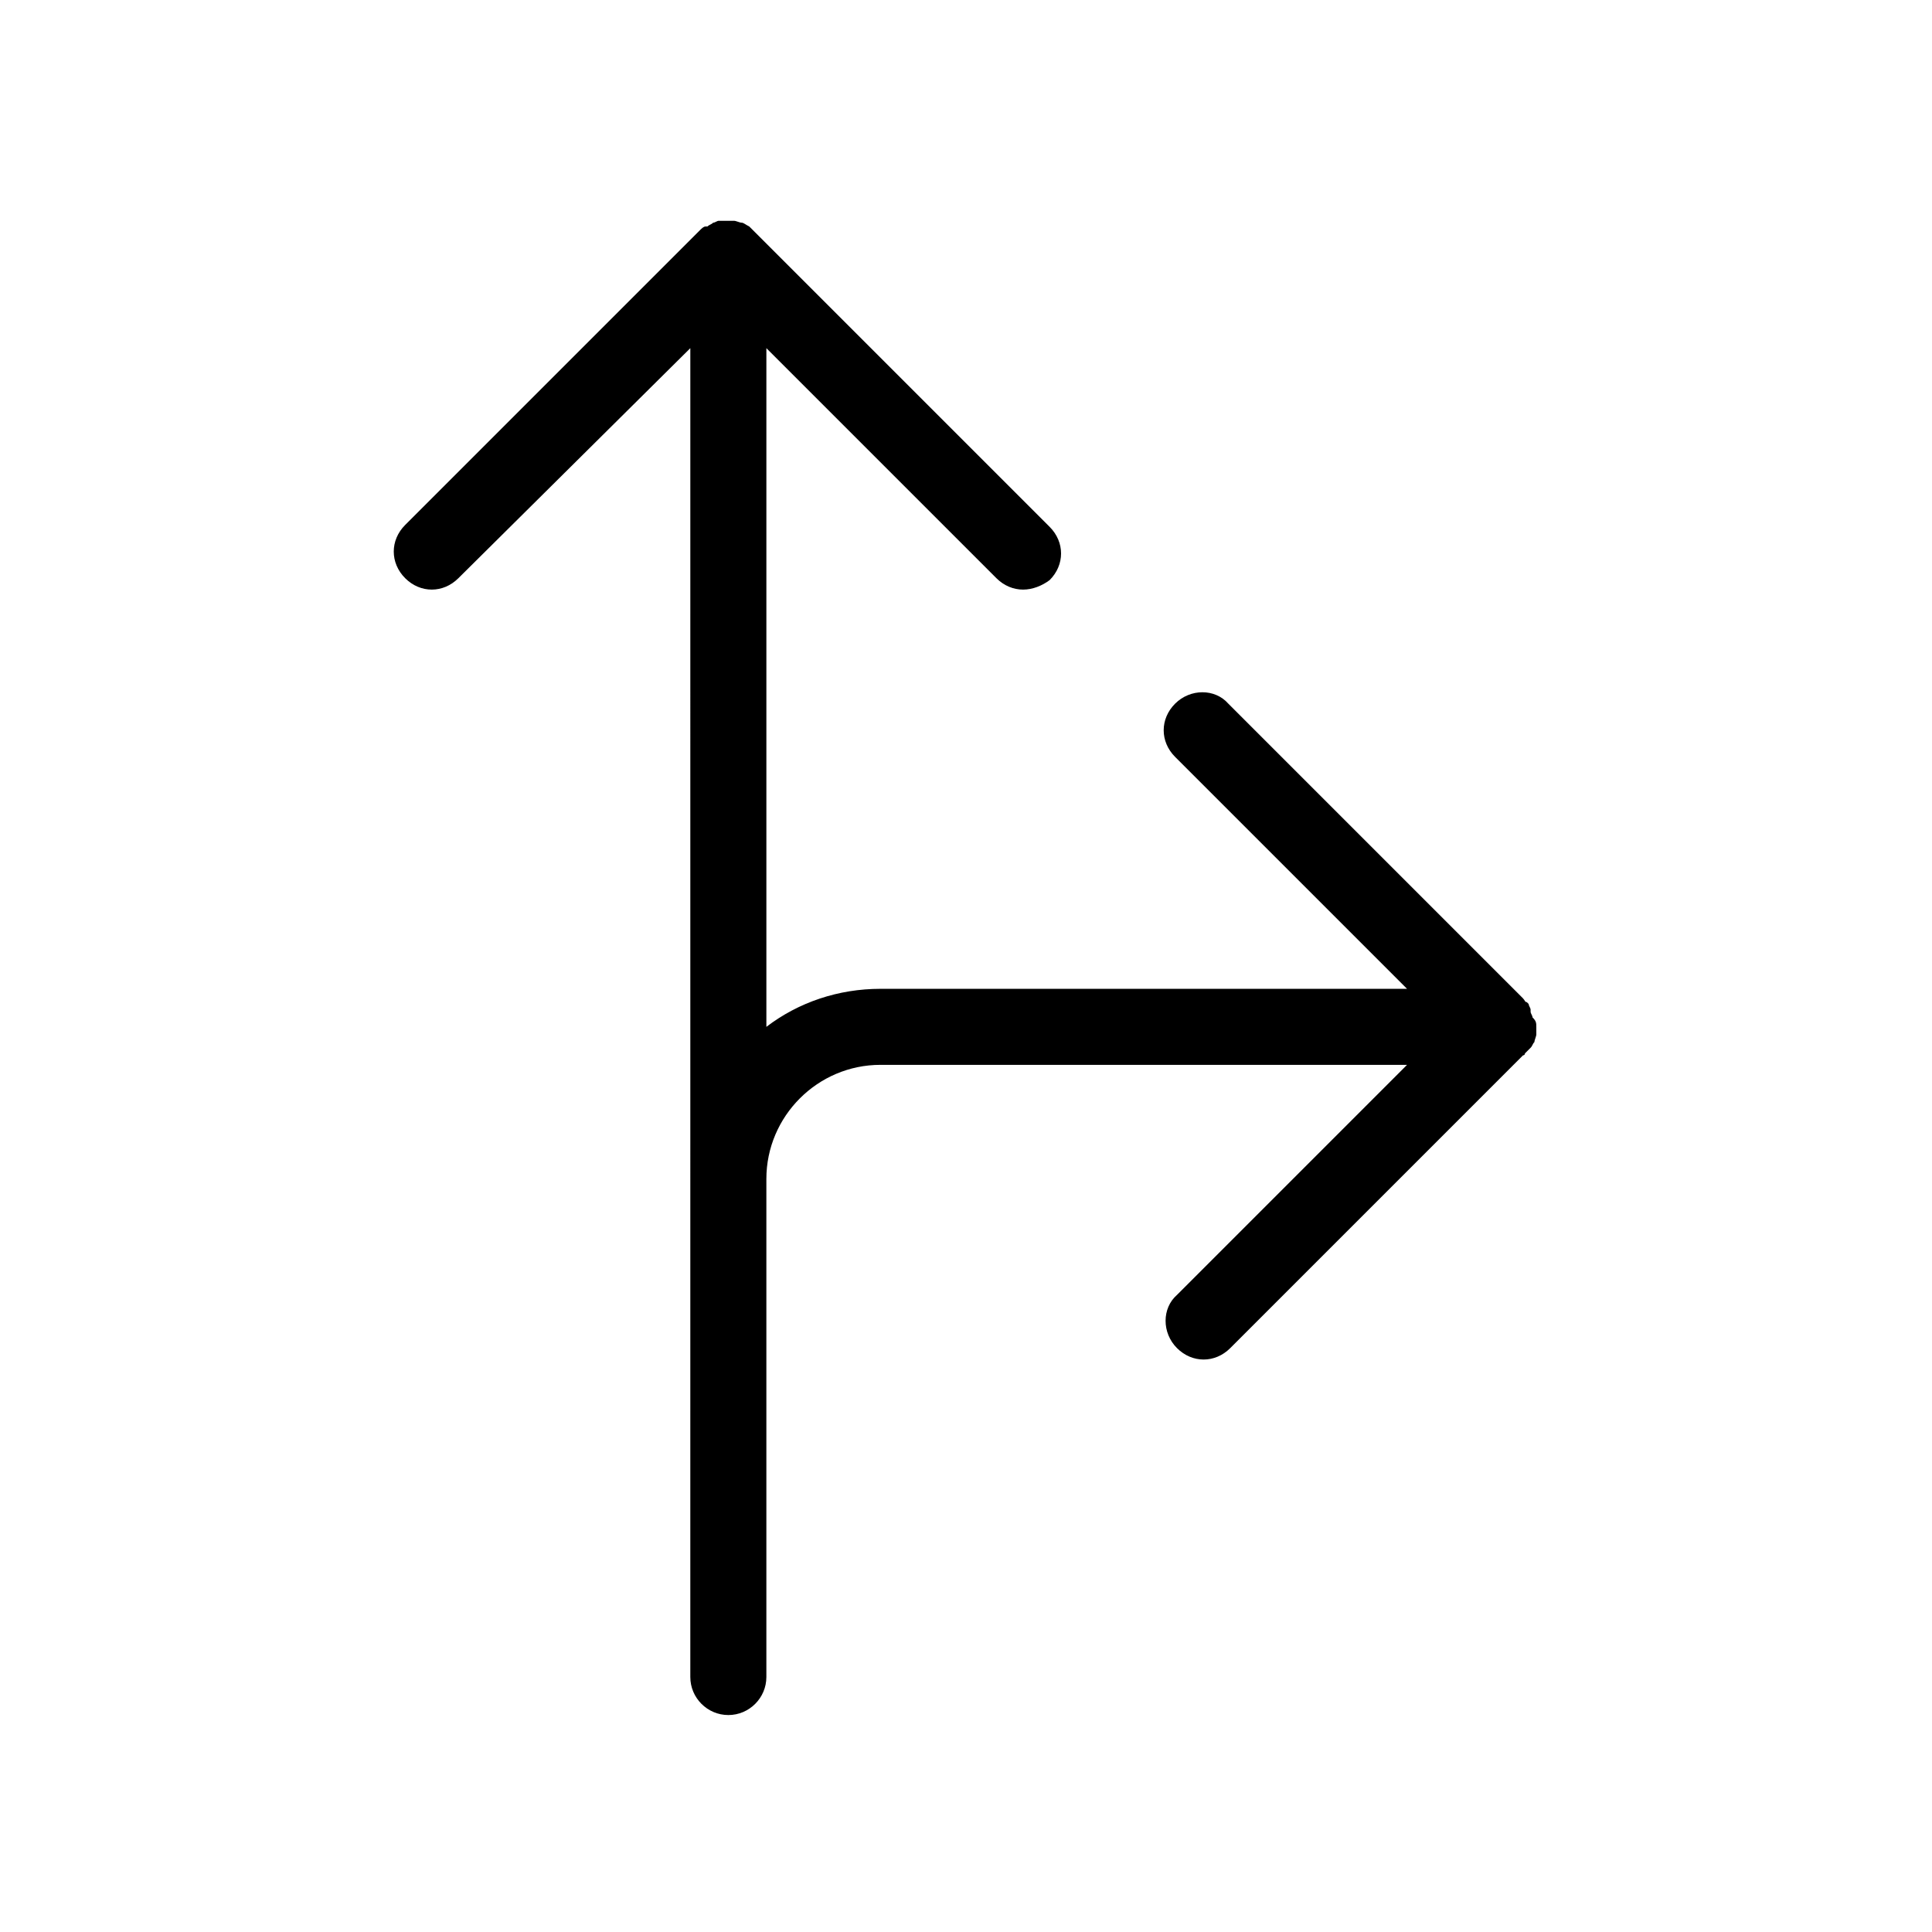
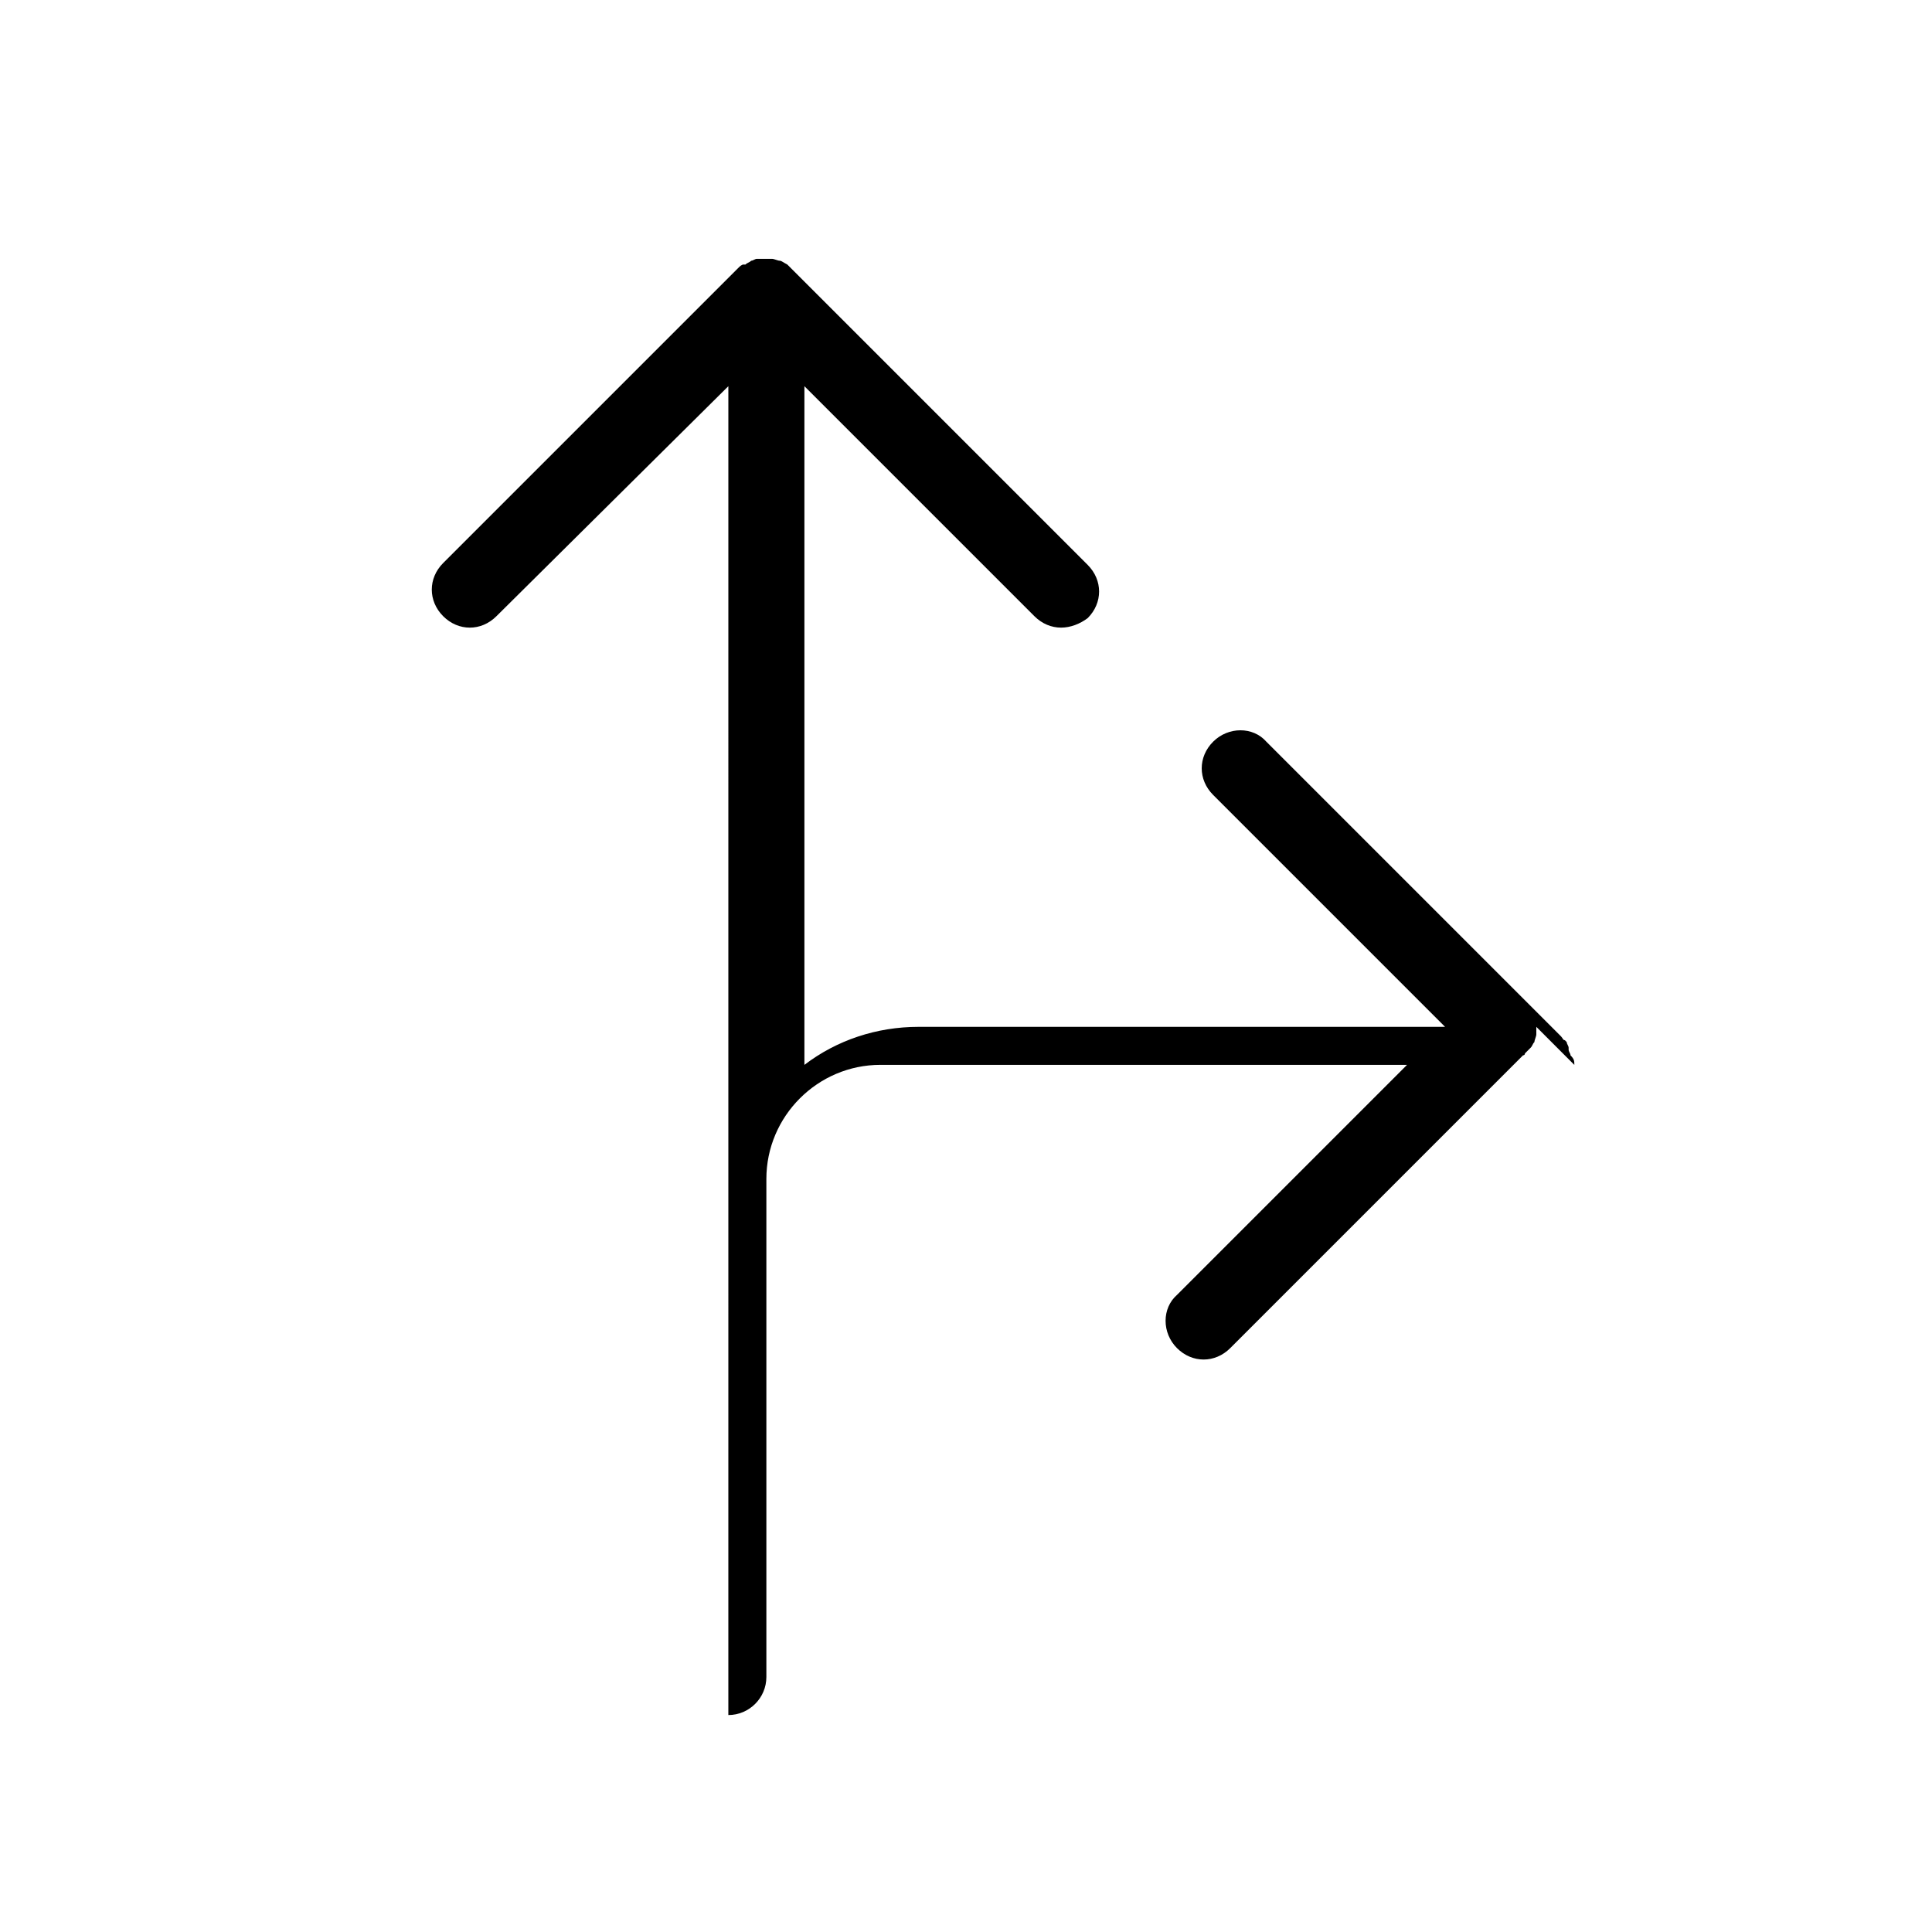
<svg xmlns="http://www.w3.org/2000/svg" fill="#000000" width="800px" height="800px" version="1.1" viewBox="144 144 512 512">
-   <path d="m551.14 416.12v2.016c0 0.504-0.504 1.512-0.504 2.016-0.504 0.504-0.504 1.008-1.008 1.512-0.504 0.504-1.008 1.008-1.512 1.512 0 0.504-0.504 0.504-0.504 0.504l-77.586 77.586c-2.016 2.016-4.535 3.023-7.055 3.023-2.519 0-5.039-1.008-7.055-3.023-4.031-4.031-4.031-10.578 0-14.105l60.961-60.961-139.55-0.004c-16.625 0-30.23 13.602-30.23 30.23v132c0 5.543-4.535 10.078-10.078 10.078s-10.078-4.535-10.078-10.078l0.004-352.16-61.465 60.961c-4.031 4.031-10.078 4.031-14.105 0-4.031-4.031-4.031-10.078 0-14.105l78.09-78.09c0.504-0.504 1.008-1.008 1.512-1.008h0.504c0.504-0.504 1.008-0.504 1.512-1.008 0.504 0 1.008-0.504 1.512-0.504h2.016 2.016c0.504 0 1.512 0.504 2.016 0.504 0.504 0 1.008 0.504 2.016 1.008 0.504 0.504 1.008 1.008 1.512 1.512l78.09 78.09c4.031 4.031 4.031 10.078 0 14.105-2.016 1.512-4.535 2.519-7.055 2.519s-5.039-1.008-7.055-3.023l-60.961-60.961v179.86c8.566-6.551 19.145-10.078 30.23-10.078h139.55l-61.465-61.465c-4.031-4.031-4.031-10.078 0-14.105 4.031-4.031 10.578-4.031 14.105 0l78.09 78.09c0.504 0.504 0.504 1.008 1.008 1.008 0 0 0.504 0.504 0.504 0.504 0 0.504 0.504 1.008 0.504 1.512v0.504c0 0.504 0.504 1.008 0.504 1.512 1.008 1.008 1.008 1.512 1.008 2.519z" />
+   <path d="m551.14 416.12v2.016c0 0.504-0.504 1.512-0.504 2.016-0.504 0.504-0.504 1.008-1.008 1.512-0.504 0.504-1.008 1.008-1.512 1.512 0 0.504-0.504 0.504-0.504 0.504l-77.586 77.586c-2.016 2.016-4.535 3.023-7.055 3.023-2.519 0-5.039-1.008-7.055-3.023-4.031-4.031-4.031-10.578 0-14.105l60.961-60.961-139.55-0.004c-16.625 0-30.23 13.602-30.23 30.23v132c0 5.543-4.535 10.078-10.078 10.078l0.004-352.16-61.465 60.961c-4.031 4.031-10.078 4.031-14.105 0-4.031-4.031-4.031-10.078 0-14.105l78.09-78.09c0.504-0.504 1.008-1.008 1.512-1.008h0.504c0.504-0.504 1.008-0.504 1.512-1.008 0.504 0 1.008-0.504 1.512-0.504h2.016 2.016c0.504 0 1.512 0.504 2.016 0.504 0.504 0 1.008 0.504 2.016 1.008 0.504 0.504 1.008 1.008 1.512 1.512l78.09 78.09c4.031 4.031 4.031 10.078 0 14.105-2.016 1.512-4.535 2.519-7.055 2.519s-5.039-1.008-7.055-3.023l-60.961-60.961v179.86c8.566-6.551 19.145-10.078 30.23-10.078h139.55l-61.465-61.465c-4.031-4.031-4.031-10.078 0-14.105 4.031-4.031 10.578-4.031 14.105 0l78.09 78.09c0.504 0.504 0.504 1.008 1.008 1.008 0 0 0.504 0.504 0.504 0.504 0 0.504 0.504 1.008 0.504 1.512v0.504c0 0.504 0.504 1.008 0.504 1.512 1.008 1.008 1.008 1.512 1.008 2.519z" />
</svg>